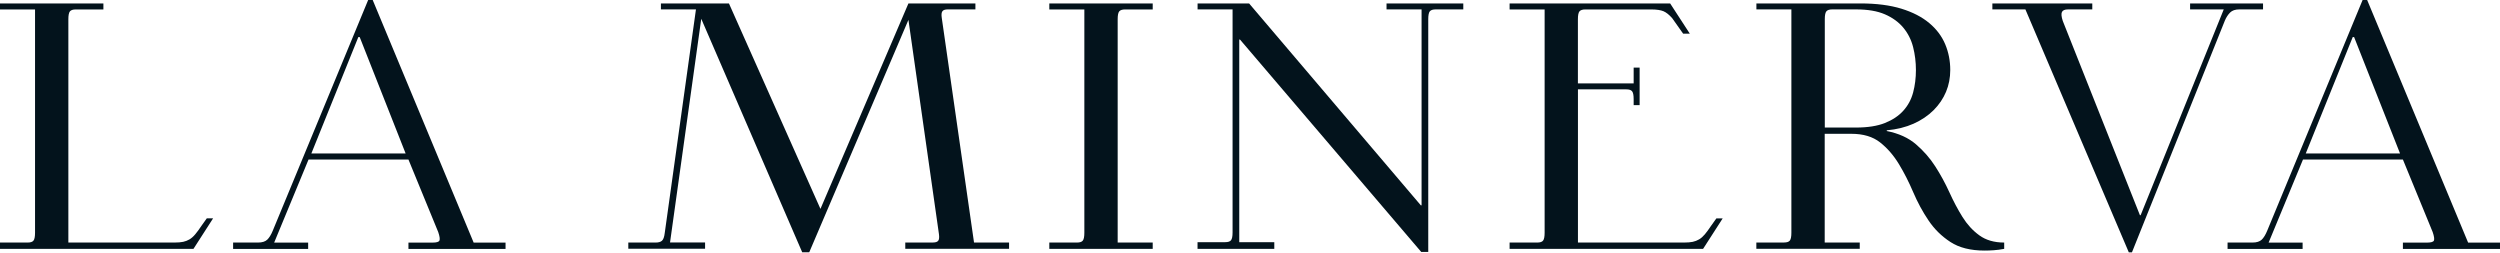
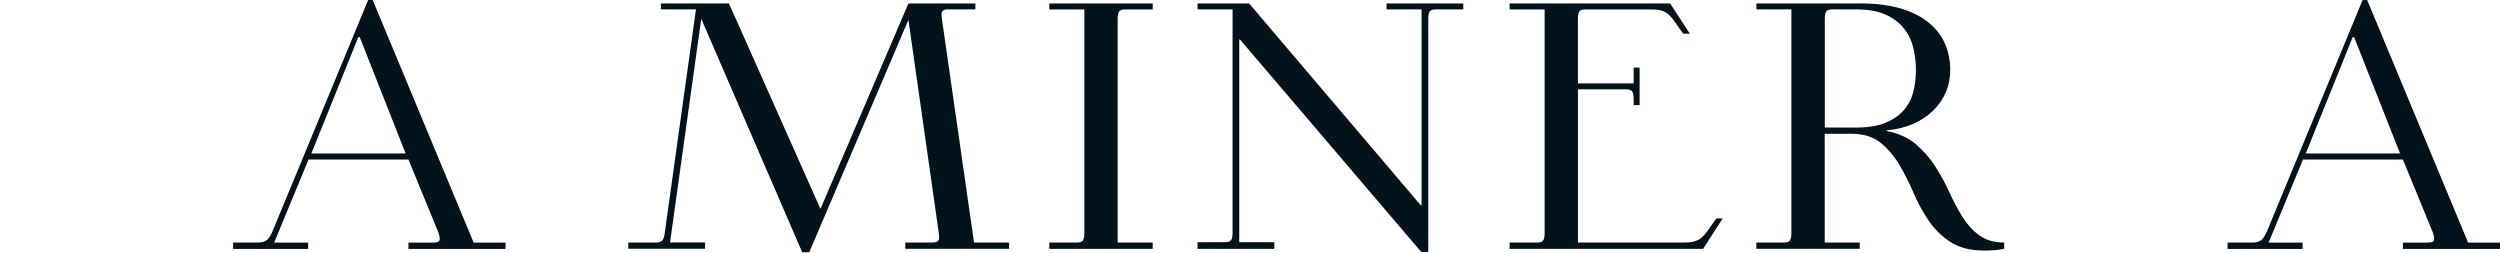
<svg xmlns="http://www.w3.org/2000/svg" width="1860" height="188" viewBox="0 0 1860 188" fill="none">
-   <path d="M0 180.454H20.6C22.695 180.454 24.116 179.992 24.897 179.033C25.678 178.074 26.069 176.121 26.069 173.173V7.026H0V2.587H76.929V7.026H56.329C54.234 7.026 52.813 7.524 52.032 8.447C51.25 9.406 50.86 11.36 50.86 14.307V180.454H129.884C132.477 180.454 134.608 180.276 136.277 179.921C137.946 179.566 139.509 178.962 140.965 178.11C142.457 177.222 143.878 175.979 145.263 174.309C146.648 172.676 148.211 170.545 149.951 167.916L153.858 162.447H158.546L143.949 185.142H0V180.454Z" fill="#03131C" />
  <path d="M231.61 114.186H301.79L267.623 27.596H266.593L231.645 114.186H231.61ZM173.469 180.459H191.973C195.099 180.459 197.407 179.714 198.899 178.257C200.391 176.766 201.74 174.564 202.948 171.616L273.91 0H277.284L352.401 180.495H376.126V185.183H303.886V180.495H321.893C324.841 180.495 326.545 179.962 326.972 178.932C327.398 177.902 327.114 175.807 326.048 172.681L303.886 118.696H229.55L203.978 180.495H229.266V185.183H173.434V180.495L173.469 180.459Z" fill="#03131C" />
  <path d="M467.428 180.457H487.779C489.874 180.457 491.437 180.031 492.467 179.143C493.497 178.255 494.207 176.373 494.562 173.389L517.79 6.994H491.721V2.555H542.332L610.417 155.418L675.874 2.555H725.704V6.994H705.104C703.187 6.994 701.872 7.42 701.198 8.308C700.487 9.196 700.31 10.83 700.665 13.245L724.674 180.422H750.743V185.11H673.53V180.422H694.13C696.048 180.422 697.362 179.995 698.037 179.107C698.747 178.219 698.889 176.586 698.569 174.135L675.874 14.772L602.071 187.702H596.85L521.733 13.991L498.505 180.386H524.574V185.074H467.463V180.386L467.428 180.457Z" fill="#03131C" />
  <path d="M857.616 180.454V185.142H780.688V180.454H801.287C803.383 180.454 804.803 179.992 805.585 179.033C806.366 178.074 806.757 176.121 806.757 173.173V7.026H780.688V2.587H857.616V7.026H837.017C834.921 7.026 833.501 7.524 832.719 8.447C831.938 9.406 831.547 11.36 831.547 14.307V180.454H857.616Z" fill="#03131C" />
  <path d="M891.002 6.994V2.555H929.325L1057.11 152.79H1057.65V6.994H1031.58V2.555H1088.69V6.994H1068.09C1065.99 6.994 1064.57 7.491 1063.79 8.415C1063.01 9.374 1062.62 11.327 1062.62 14.275V187.454H1057.4L922.541 29.405H922.008V180.173H948.077V185.145H890.967V180.173H911.566C913.662 180.173 915.083 179.711 915.864 178.752C916.645 177.793 917.036 175.84 917.036 172.892V6.994H890.967H891.002Z" fill="#03131C" />
  <path d="M1123.14 185.142V180.454H1143.73C1145.83 180.454 1147.25 179.992 1148.03 179.033C1148.81 178.074 1149.2 176.121 1149.2 173.173V7.026H1123.14V2.587H1242.61L1257.21 25.033H1252.24L1244.14 13.562C1241.87 10.969 1239.7 9.229 1237.6 8.341C1235.51 7.488 1232.49 7.026 1228.48 7.026H1179.43C1177.33 7.026 1175.91 7.524 1175.13 8.447C1174.35 9.406 1173.96 11.36 1173.96 14.307V62.042H1215.44V50.286H1219.88V78.202H1215.44V73.762C1215.44 70.814 1215.05 68.861 1214.27 67.902C1213.49 66.943 1212.07 66.481 1209.97 66.481H1173.99V180.454H1253.02C1255.61 180.454 1257.74 180.276 1259.41 179.921C1261.08 179.566 1262.64 178.962 1264.1 178.11C1265.59 177.257 1267.01 175.979 1268.4 174.345C1269.78 172.676 1271.35 170.58 1273.09 167.952L1276.99 162.482H1281.68L1267.08 185.177H1123.1L1123.14 185.142Z" fill="#03131C" />
  <path d="M1380.85 94.898C1389.55 94.898 1396.72 93.761 1402.37 91.524C1408.02 89.251 1412.6 86.232 1416.04 82.396C1419.52 78.56 1421.97 74.049 1423.36 68.829C1424.74 63.608 1425.45 58.067 1425.45 52.136C1425.45 46.205 1424.74 40.522 1423.36 35.052C1421.97 29.583 1419.52 24.753 1416.04 20.562C1412.56 16.406 1408.02 13.103 1402.37 10.652C1396.72 8.202 1389.55 6.994 1380.85 6.994H1363.12C1361.03 6.994 1359.61 7.491 1358.83 8.415C1358.04 9.374 1357.65 11.327 1357.65 14.275V94.862H1380.88L1380.85 94.898ZM1306.76 6.994V2.555H1384.22C1396.05 2.555 1406.17 3.869 1414.62 6.462C1423.04 9.054 1429.97 12.641 1435.36 17.152C1440.76 21.663 1444.7 26.919 1447.23 32.921C1449.75 38.924 1450.99 45.317 1450.99 52.1C1450.99 57.854 1449.96 63.217 1447.87 68.26C1445.77 73.304 1442.68 77.885 1438.6 81.97C1434.51 86.054 1429.54 89.393 1423.71 92.021C1417.89 94.614 1411.25 96.283 1403.75 96.958V97.49C1412.63 99.231 1419.88 102.534 1425.53 107.4C1431.17 112.265 1435.97 117.735 1439.87 123.844C1443.78 129.917 1447.26 136.31 1450.32 143.023C1453.37 149.735 1456.6 155.844 1460.08 161.42C1463.56 166.996 1467.72 171.542 1472.62 175.094C1477.49 178.646 1483.67 180.457 1491.12 180.457V185.145C1488.35 185.678 1485.73 186.033 1483.31 186.175C1480.86 186.353 1478.62 186.424 1476.53 186.424C1466.09 186.424 1457.63 184.293 1451.1 180.031C1444.56 175.769 1439.13 170.441 1434.8 163.977C1430.46 157.549 1426.66 150.552 1423.43 142.987C1420.2 135.422 1416.65 128.425 1412.74 121.997C1408.83 115.568 1404.18 110.205 1398.78 105.943C1393.38 101.681 1386.28 99.55 1377.4 99.55H1357.58V180.421H1383.65V185.11H1306.72V180.421H1327.32C1329.42 180.421 1330.84 179.96 1331.62 179.001C1332.4 178.042 1332.79 176.089 1332.79 173.141V6.994H1306.72H1306.76Z" fill="#03131C" />
-   <path d="M1482.32 6.994V2.555H1556.66V6.994H1538.65C1536.2 6.994 1534.71 7.634 1534.07 8.948C1533.47 10.262 1533.68 12.464 1534.71 15.589L1592.1 160.106H1592.64L1654.47 6.994H1629.43V2.555H1683.7V6.994H1665.98C1663.03 6.994 1660.76 7.776 1659.19 9.338C1657.63 10.901 1656.32 12.89 1655.29 15.341L1586.17 187.738H1583.83L1506.9 6.994H1482.39H1482.32Z" fill="#03131C" />
  <path d="M1715.48 114.186H1785.63L1751.46 27.596H1750.43L1715.48 114.186ZM1657.34 180.459H1675.85C1678.97 180.459 1681.28 179.714 1682.77 178.257C1684.27 176.766 1685.62 174.564 1686.82 171.616L1757.78 0H1761.16L1836.28 180.495H1860V185.183H1787.76V180.495H1805.77C1808.72 180.495 1810.42 179.962 1810.85 178.932C1811.27 177.902 1810.99 175.807 1809.92 172.681L1787.76 118.696H1713.42L1687.85 180.495H1713.14V185.183H1657.31V180.495L1657.34 180.459Z" fill="#03131C" />
</svg>